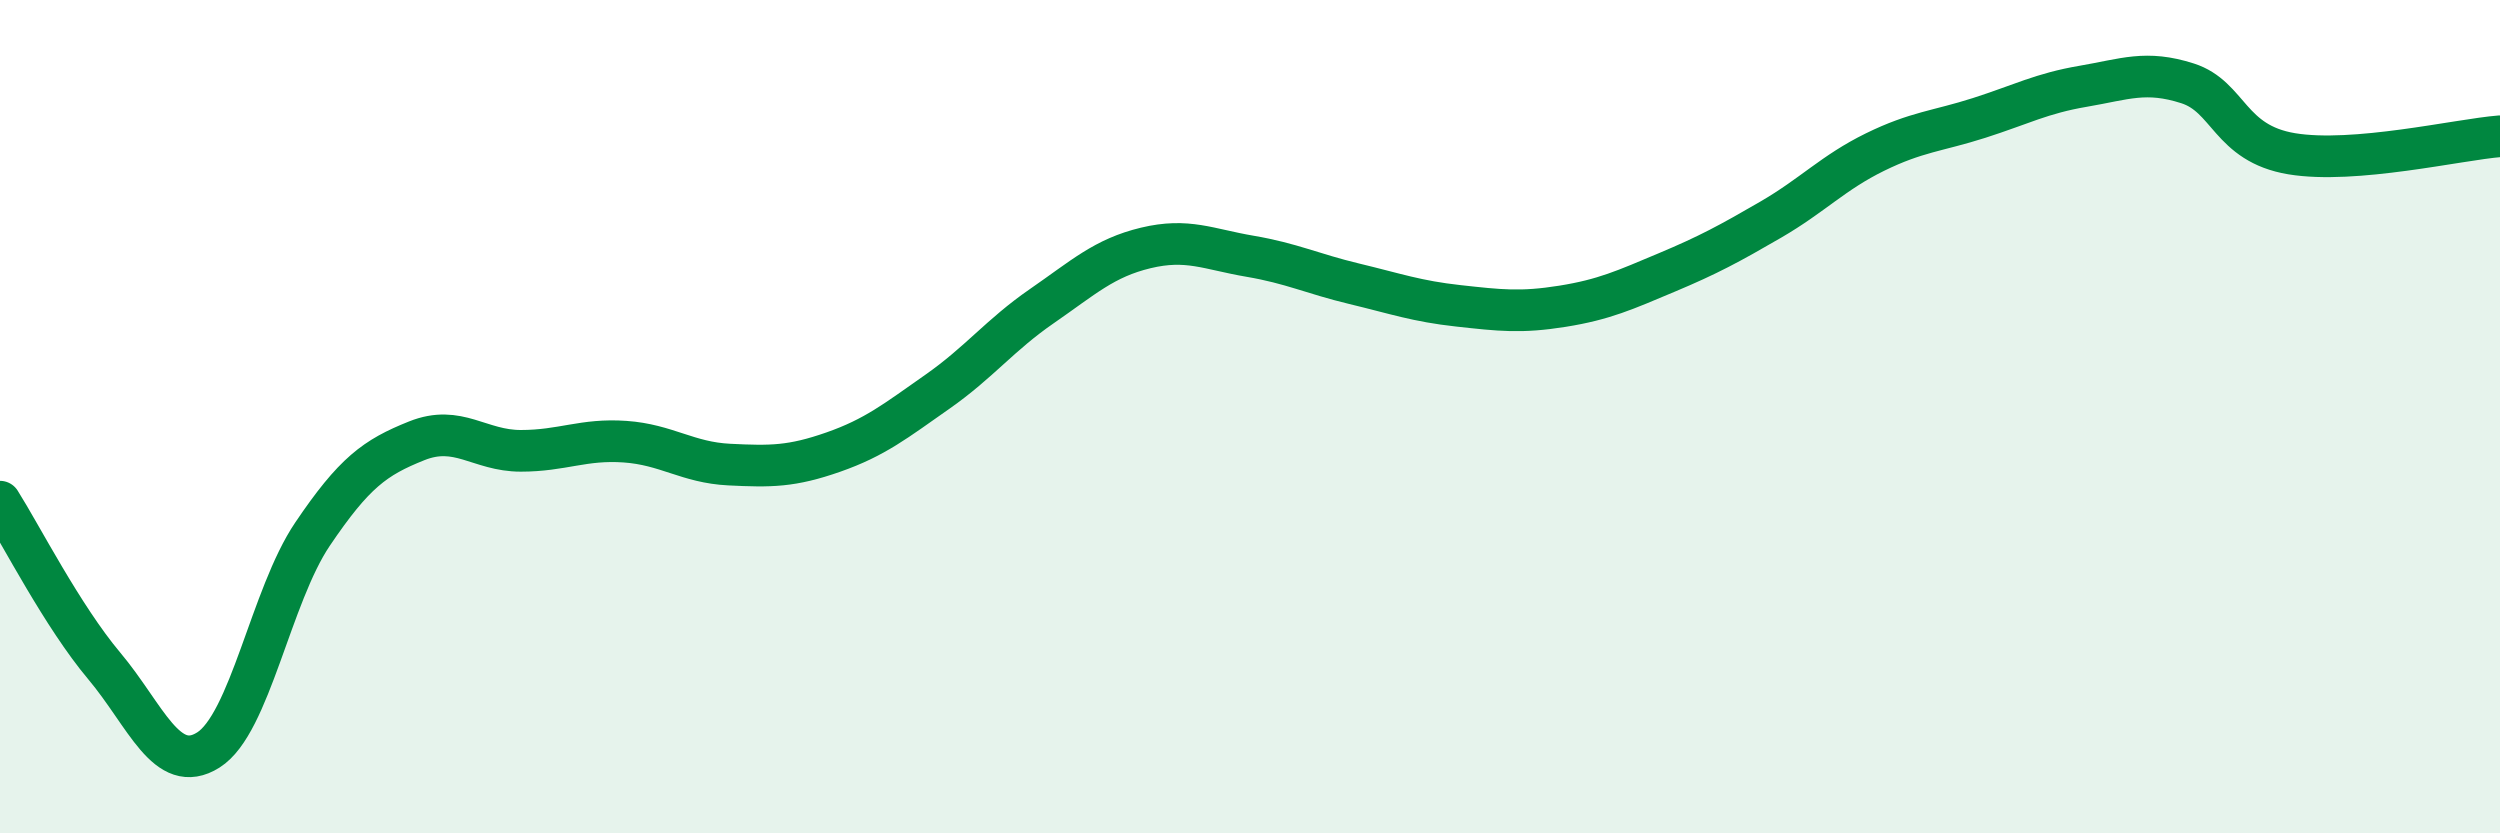
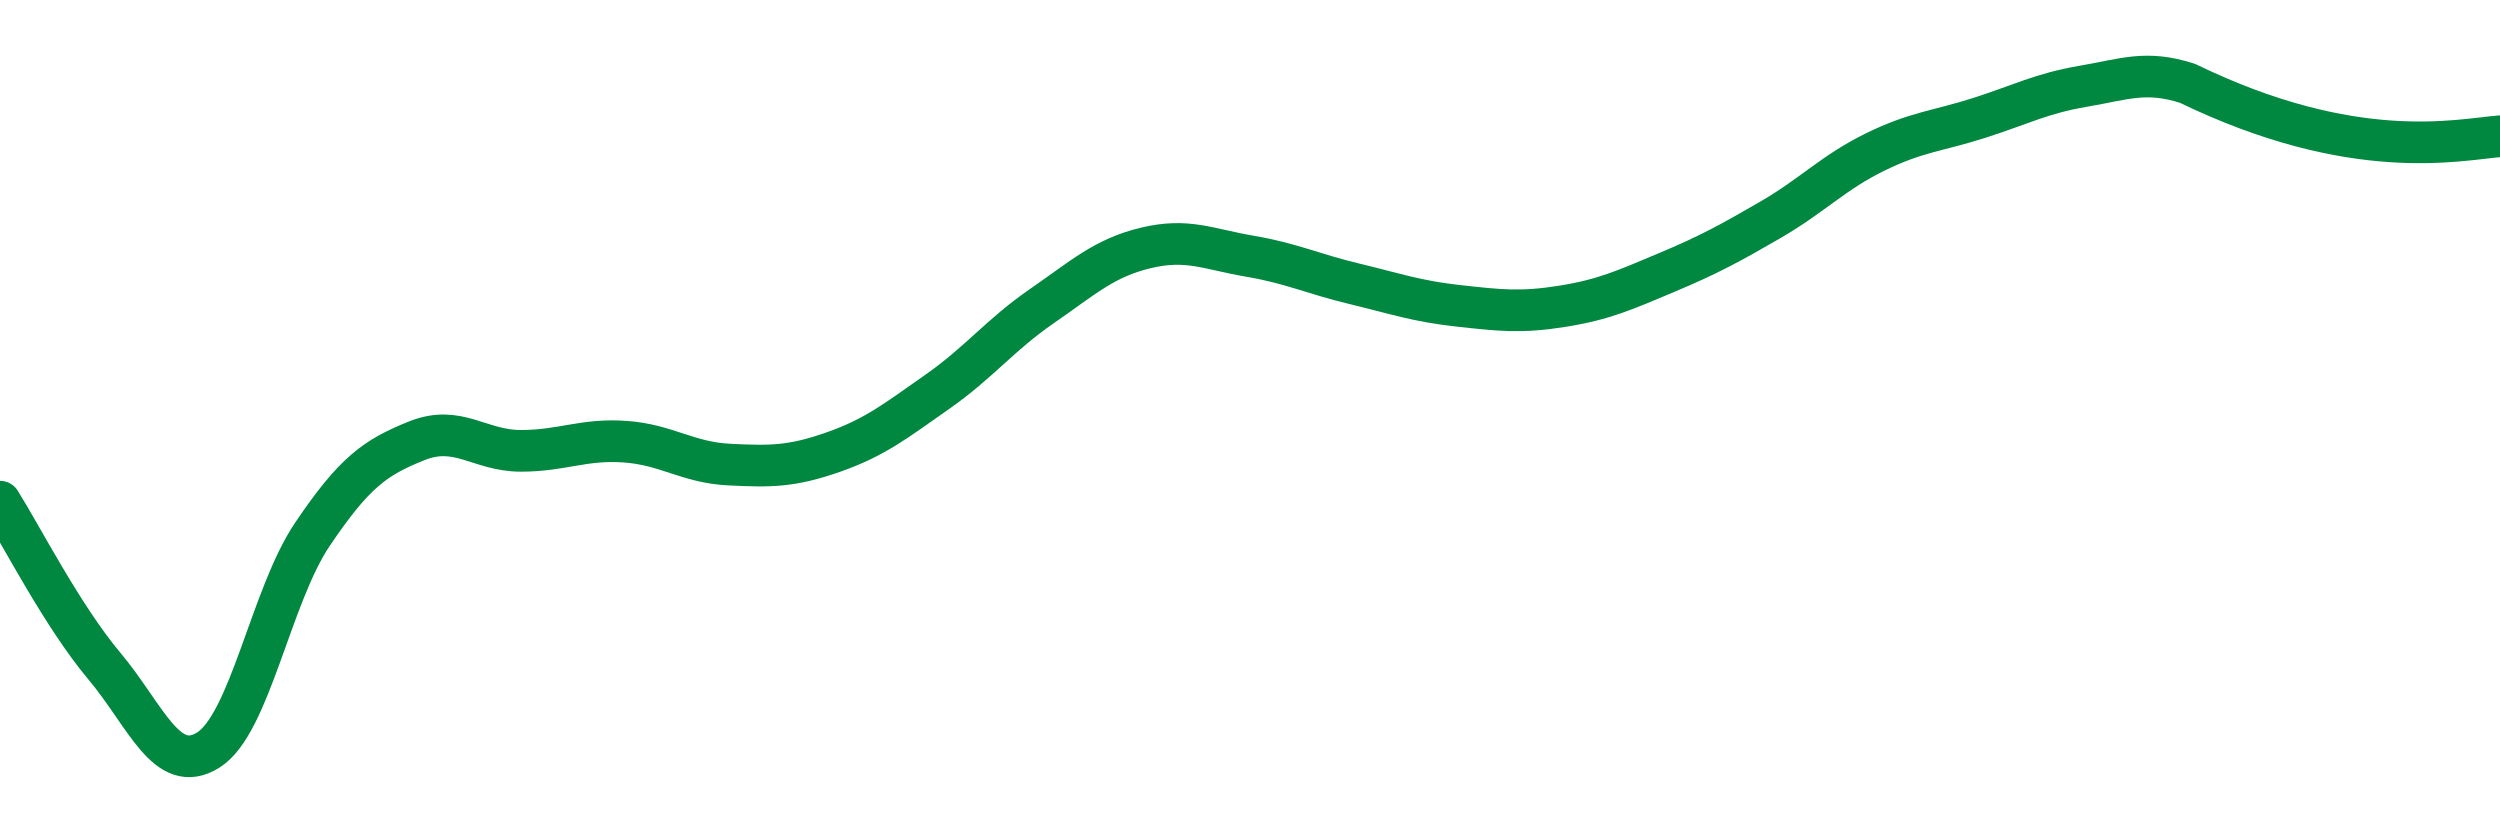
<svg xmlns="http://www.w3.org/2000/svg" width="60" height="20" viewBox="0 0 60 20">
-   <path d="M 0,12.04 C 0.5,12.83 1.5,14.79 2.5,15.98 C 3.5,17.17 4,18.63 5,18 C 6,17.37 6.5,14.3 7.5,12.82 C 8.5,11.34 9,10.98 10,10.58 C 11,10.18 11.5,10.82 12.5,10.82 C 13.5,10.82 14,10.53 15,10.6 C 16,10.67 16.5,11.1 17.5,11.15 C 18.5,11.2 19,11.2 20,10.85 C 21,10.5 21.5,10.1 22.5,9.4 C 23.5,8.7 24,8.04 25,7.35 C 26,6.66 26.5,6.19 27.5,5.95 C 28.5,5.71 29,5.98 30,6.15 C 31,6.32 31.5,6.57 32.5,6.81 C 33.5,7.05 34,7.23 35,7.34 C 36,7.45 36.5,7.51 37.5,7.35 C 38.5,7.19 39,6.96 40,6.54 C 41,6.12 41.5,5.85 42.5,5.27 C 43.5,4.69 44,4.14 45,3.65 C 46,3.16 46.5,3.15 47.5,2.83 C 48.5,2.51 49,2.24 50,2.07 C 51,1.9 51.5,1.68 52.5,2 C 53.5,2.32 53.5,3.44 55,3.69 C 56.5,3.94 59,3.35 60,3.27L60 20L0 20Z" fill="#008740" opacity="0.1" stroke-linecap="round" stroke-linejoin="round" />
-   <path d="M 0,12.04 C 0.5,12.83 1.5,14.79 2.5,15.98 C 3.5,17.17 4,18.63 5,18 C 6,17.37 6.5,14.3 7.5,12.82 C 8.5,11.34 9,10.98 10,10.58 C 11,10.18 11.5,10.82 12.5,10.82 C 13.5,10.82 14,10.53 15,10.6 C 16,10.67 16.5,11.1 17.5,11.15 C 18.5,11.2 19,11.2 20,10.85 C 21,10.5 21.5,10.1 22.5,9.4 C 23.5,8.7 24,8.04 25,7.35 C 26,6.66 26.5,6.19 27.5,5.95 C 28.5,5.71 29,5.98 30,6.15 C 31,6.32 31.5,6.57 32.5,6.81 C 33.5,7.05 34,7.23 35,7.34 C 36,7.45 36.5,7.51 37.5,7.35 C 38.5,7.19 39,6.96 40,6.54 C 41,6.12 41.5,5.85 42.5,5.27 C 43.5,4.69 44,4.14 45,3.65 C 46,3.16 46.5,3.15 47.5,2.83 C 48.5,2.51 49,2.24 50,2.07 C 51,1.9 51.5,1.68 52.5,2 C 53.5,2.32 53.5,3.44 55,3.69 C 56.5,3.94 59,3.35 60,3.27" stroke="#008740" stroke-width="1" fill="none" stroke-linecap="round" stroke-linejoin="round" />
+   <path d="M 0,12.04 C 0.5,12.83 1.5,14.79 2.5,15.98 C 3.5,17.17 4,18.63 5,18 C 6,17.37 6.5,14.3 7.5,12.82 C 8.5,11.34 9,10.98 10,10.58 C 11,10.18 11.5,10.82 12.5,10.82 C 13.5,10.82 14,10.53 15,10.6 C 16,10.67 16.5,11.1 17.5,11.15 C 18.5,11.2 19,11.2 20,10.85 C 21,10.5 21.5,10.1 22.5,9.4 C 23.5,8.7 24,8.04 25,7.35 C 26,6.66 26.5,6.19 27.5,5.95 C 28.5,5.71 29,5.98 30,6.15 C 31,6.32 31.5,6.57 32.5,6.81 C 33.5,7.05 34,7.23 35,7.34 C 36,7.45 36.5,7.51 37.5,7.35 C 38.5,7.19 39,6.96 40,6.54 C 41,6.12 41.5,5.85 42.5,5.27 C 43.5,4.69 44,4.14 45,3.65 C 46,3.16 46.5,3.15 47.5,2.83 C 48.5,2.51 49,2.24 50,2.07 C 51,1.9 51.5,1.68 52.5,2 C 56.5,3.94 59,3.35 60,3.27" stroke="#008740" stroke-width="1" fill="none" stroke-linecap="round" stroke-linejoin="round" />
</svg>